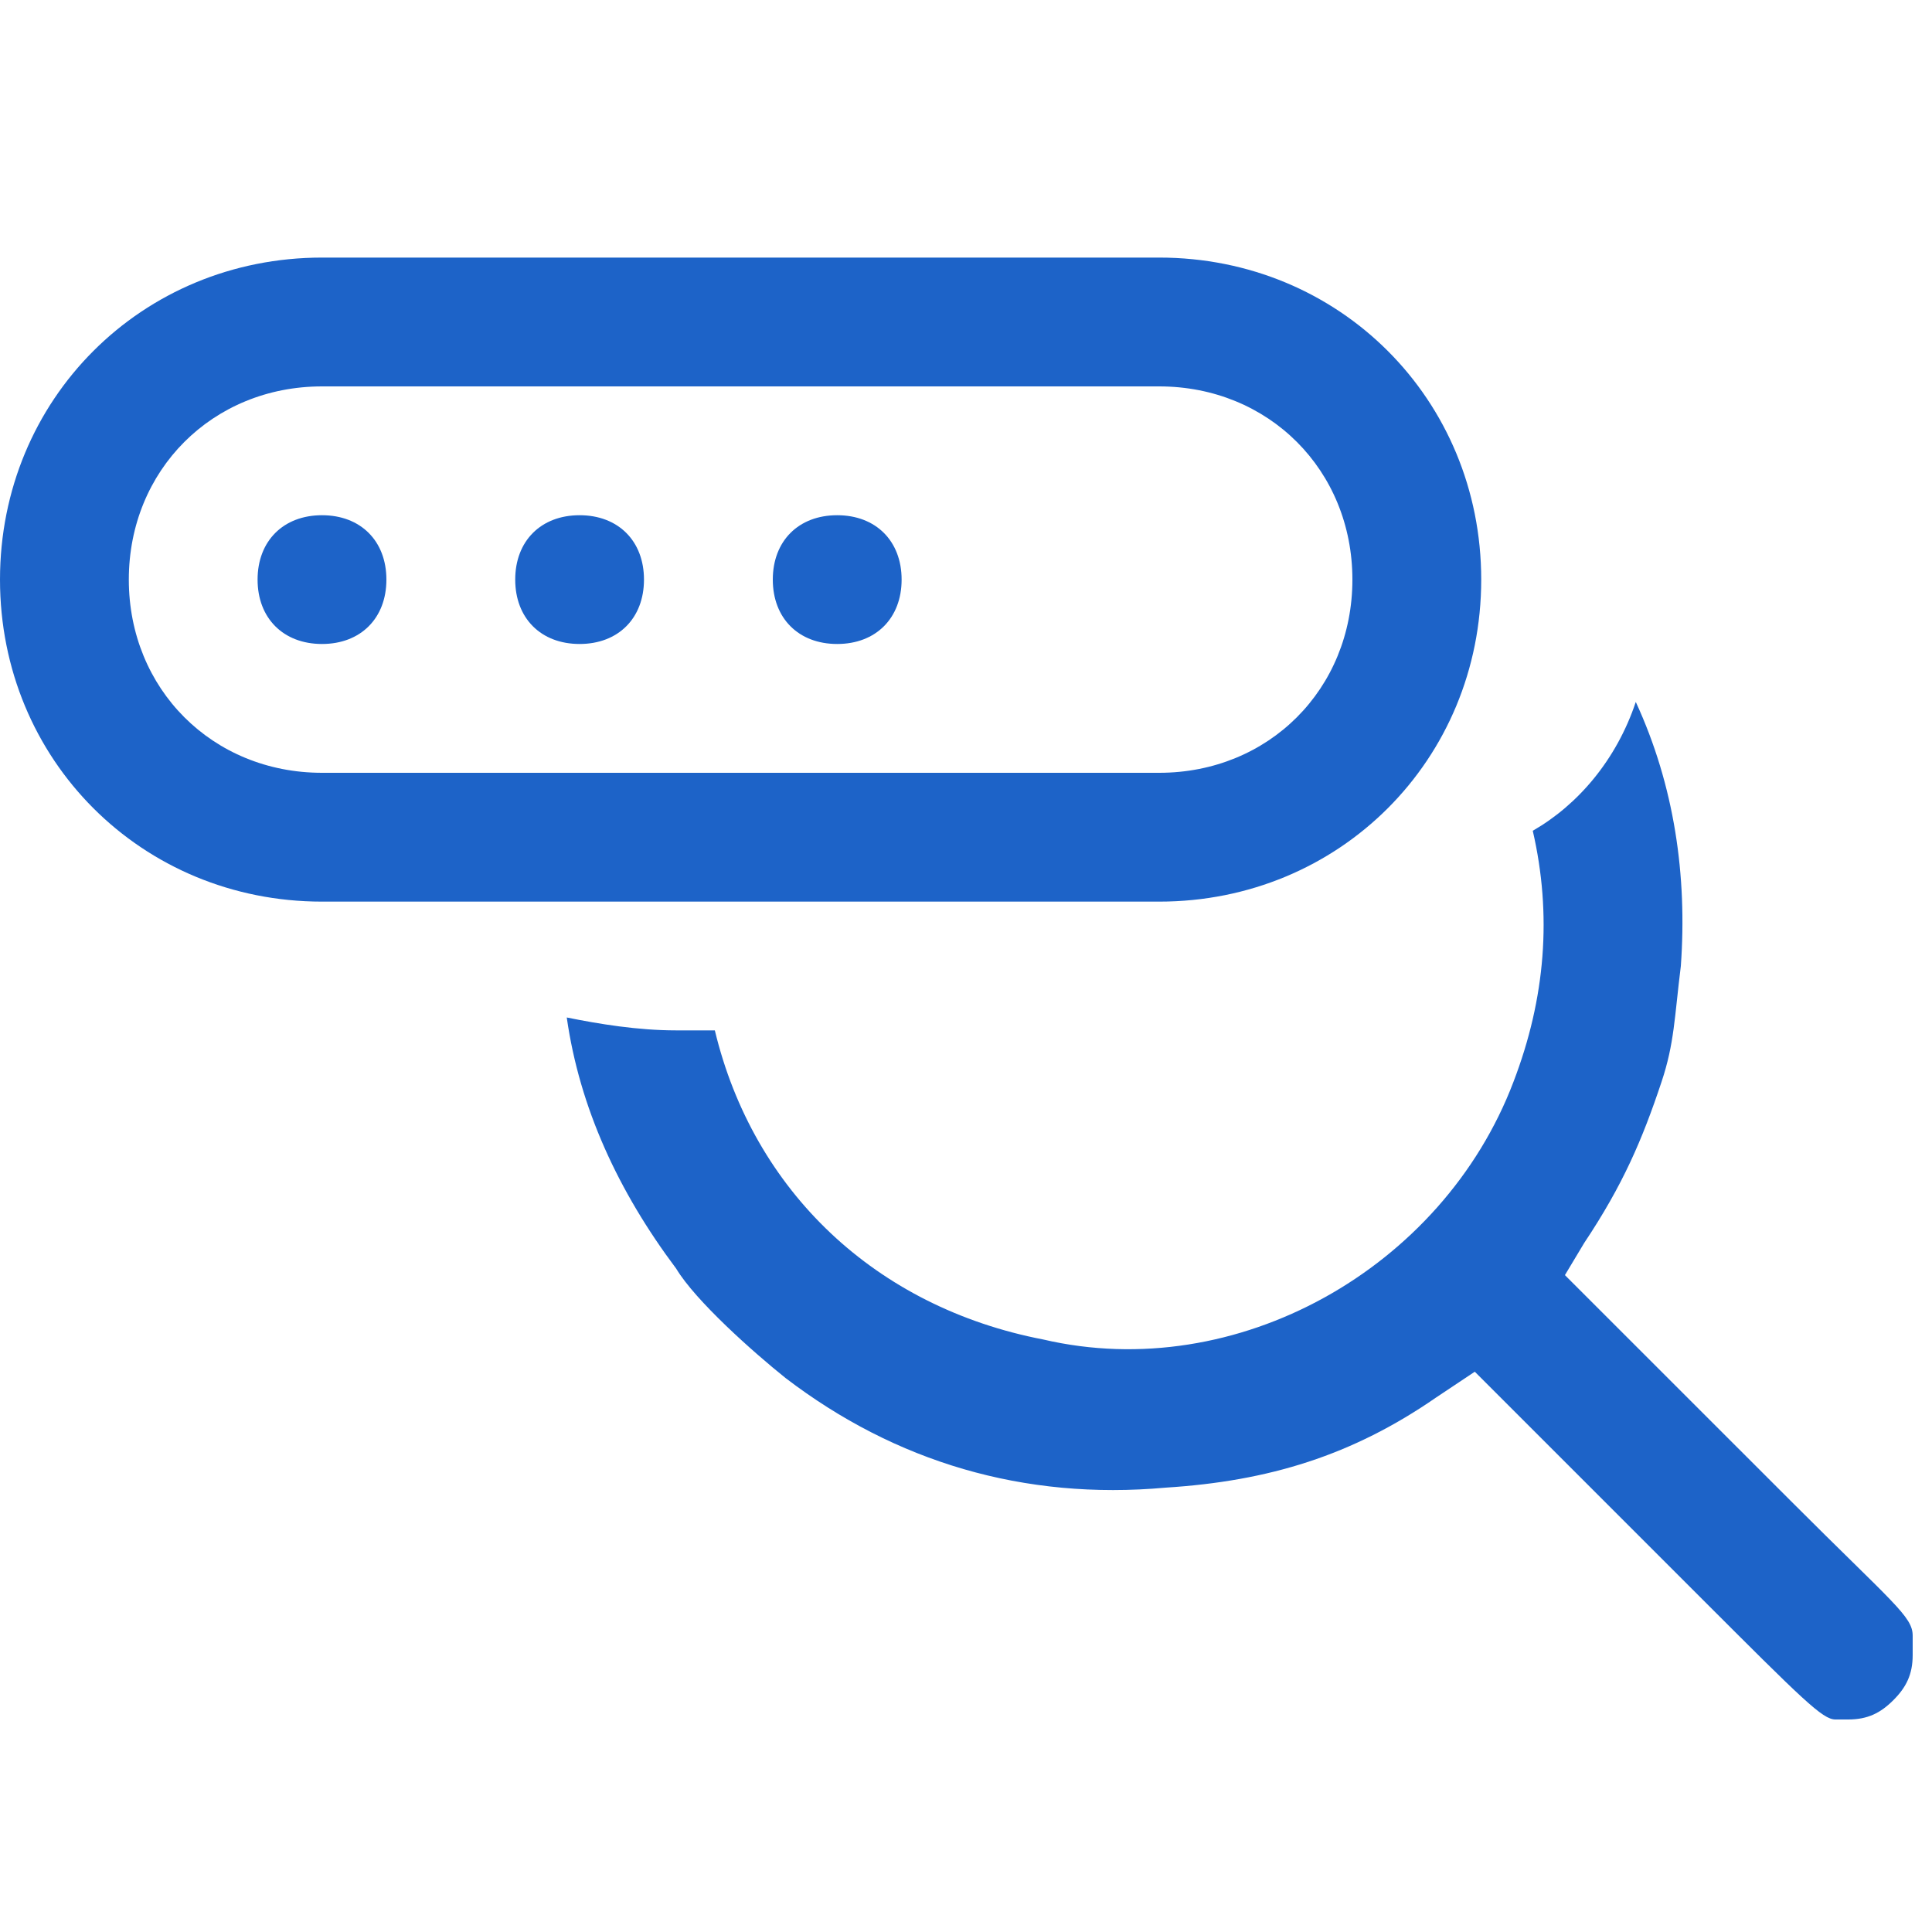
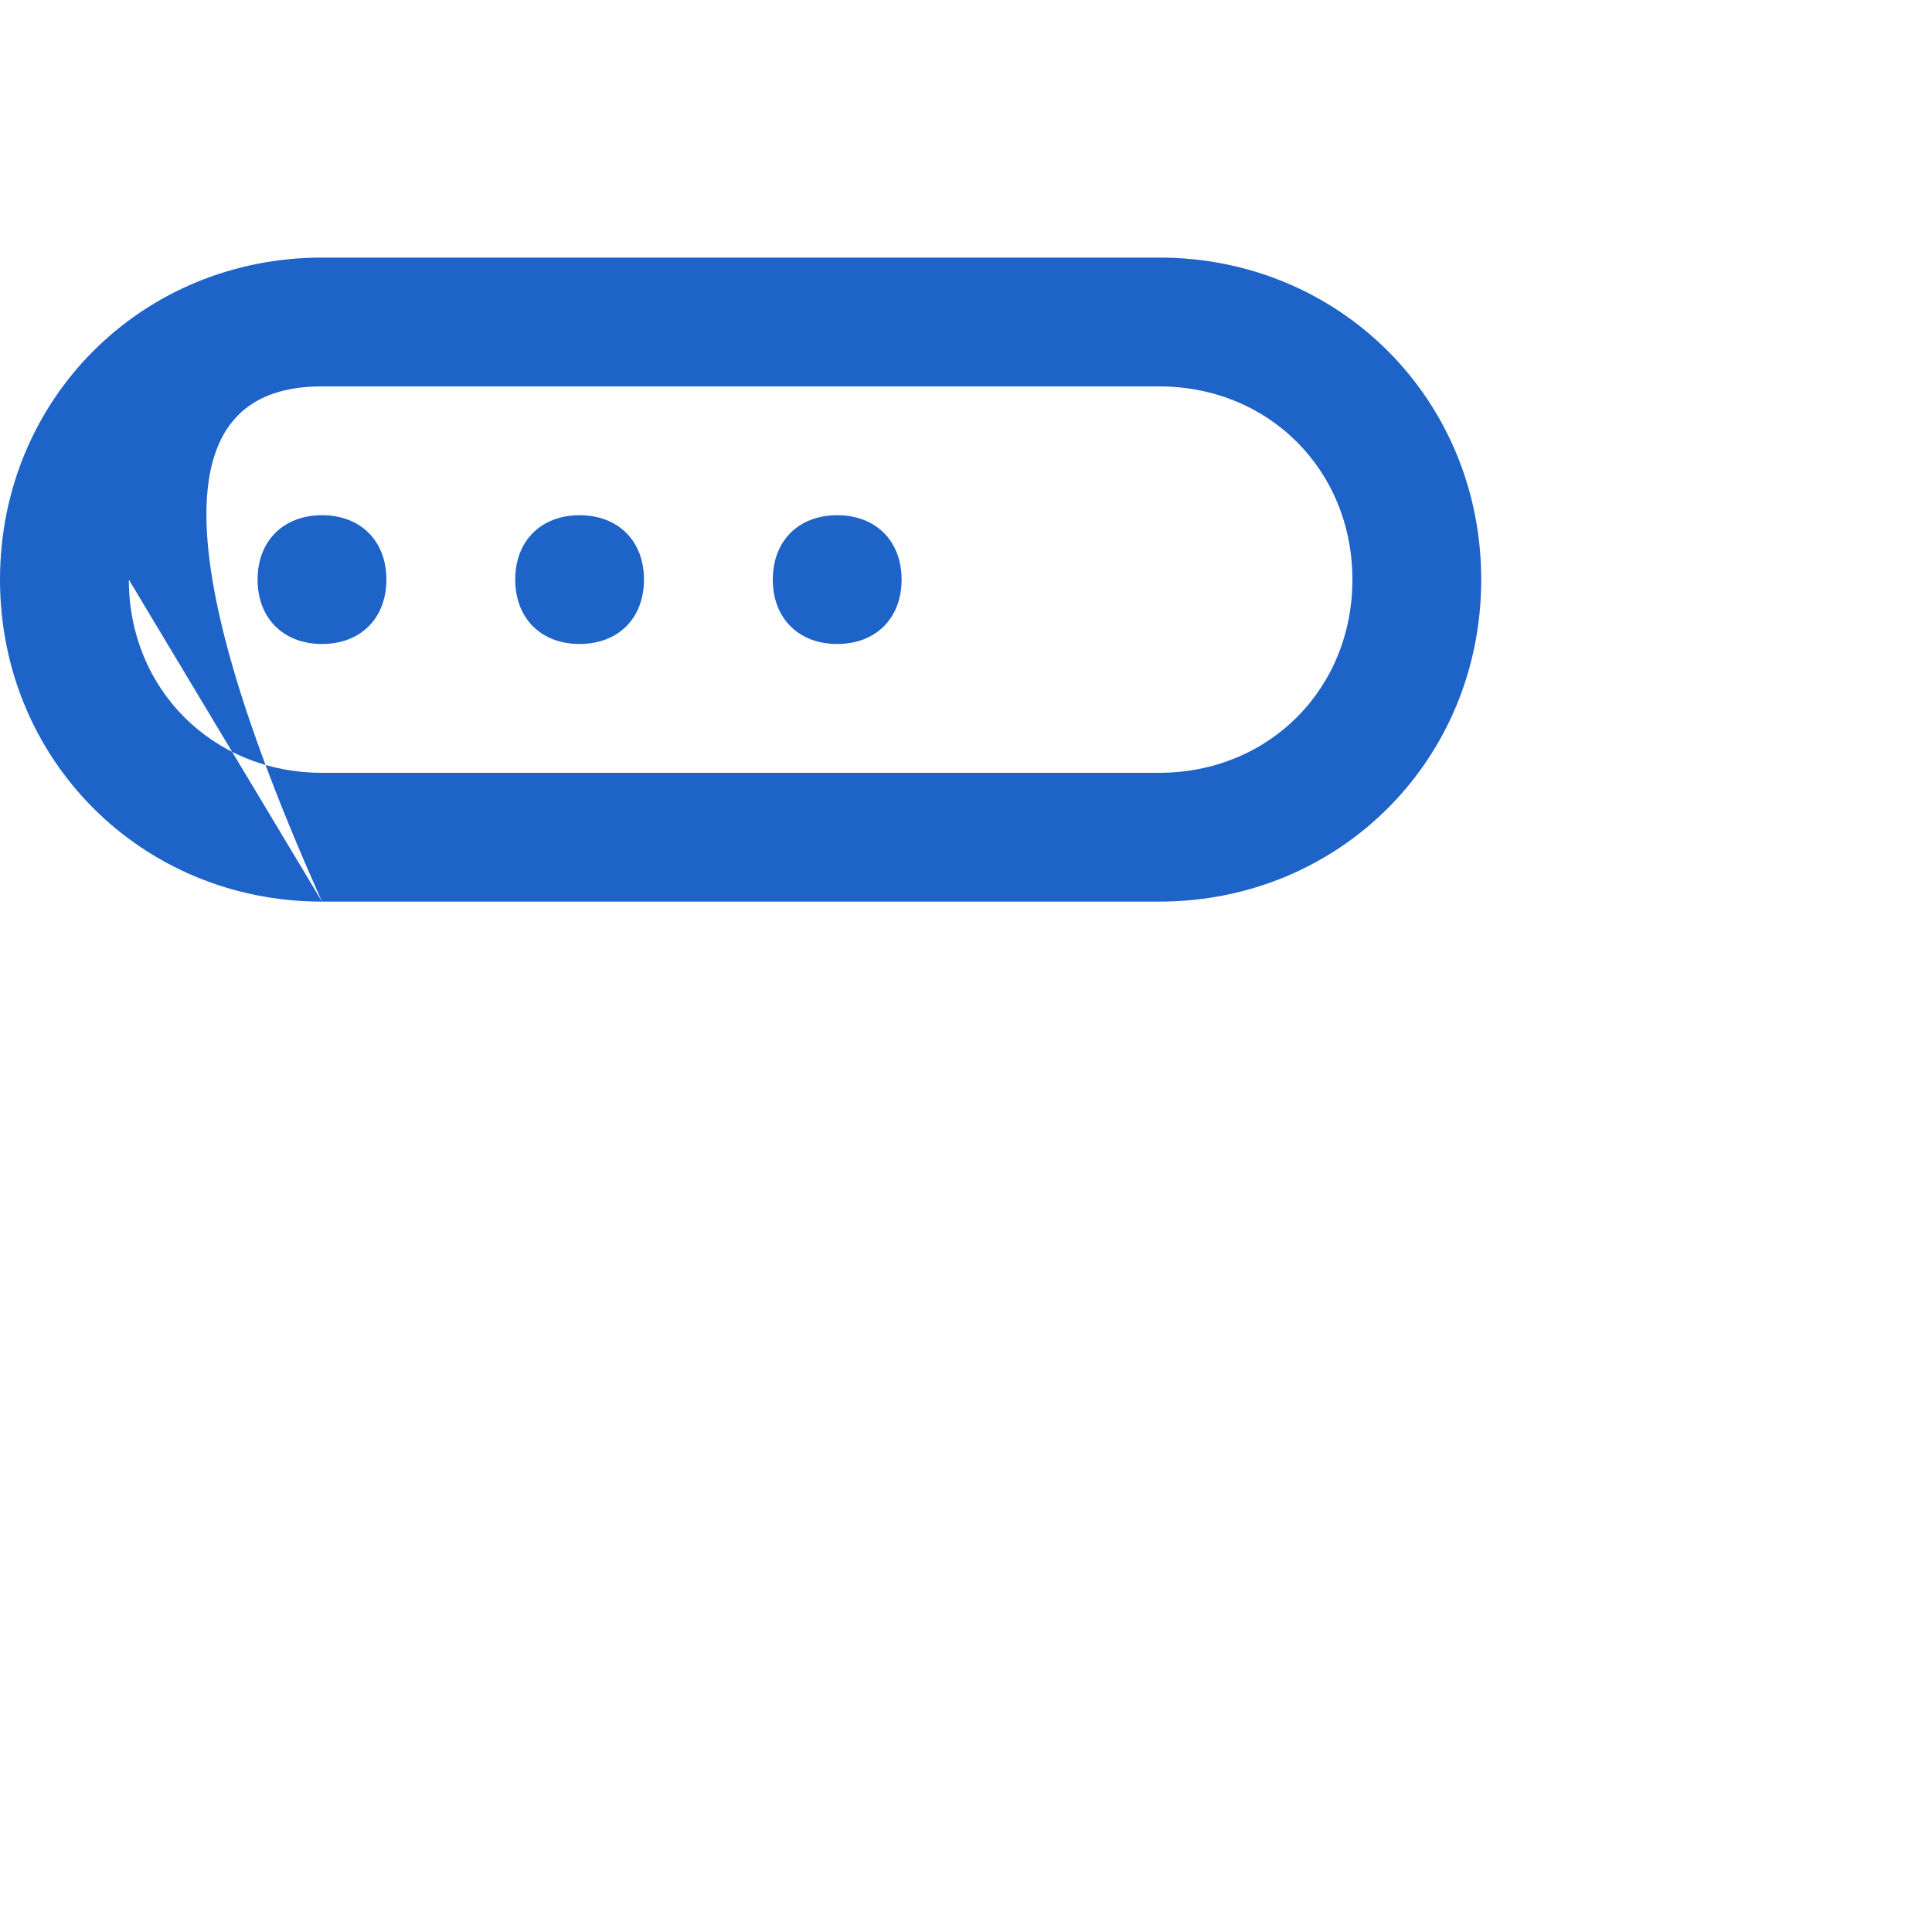
<svg xmlns="http://www.w3.org/2000/svg" width="34" height="34" viewBox="0 0 34 34" fill="none">
-   <path fill-rule="evenodd" clip-rule="evenodd" d="M26.974 14.62C27.314 16.093 27.2 17.566 26.634 19.04C25.387 22.326 21.76 24.366 18.36 23.573C15.414 23.006 13.26 20.966 12.58 18.133H11.9C11.22 18.133 10.54 18.02 9.974 17.906C10.2 19.493 10.88 20.966 11.9 22.326C12.24 22.893 13.26 23.8 13.827 24.253C15.754 25.726 18.02 26.406 20.514 26.18C22.327 26.066 23.8 25.613 25.274 24.593L25.954 24.14L29.467 27.653C29.58 27.766 29.807 27.993 29.92 28.106C31.734 29.92 32.074 30.26 32.3 30.26H32.414H32.527C32.867 30.26 33.094 30.146 33.32 29.92C33.547 29.693 33.66 29.466 33.66 29.126V29.013C33.66 28.9 33.66 28.9 33.66 28.786C33.66 28.446 33.32 28.22 31.507 26.406C31.394 26.293 31.28 26.18 31.054 25.953L27.54 22.44L27.88 21.873C28.56 20.853 28.9 20.06 29.24 19.04C29.467 18.36 29.467 17.906 29.58 17C29.694 15.413 29.467 13.826 28.787 12.353C28.447 13.373 27.767 14.166 26.974 14.62Z" fill="#1D63C8" />
-   <path fill-rule="evenodd" clip-rule="evenodd" d="M5.667 15.867H20.4C23.573 15.867 26.067 13.373 26.067 10.2C26.067 7.027 23.573 4.533 20.4 4.533H5.667C2.493 4.533 0 7.027 0 10.2C0 13.373 2.493 15.867 5.667 15.867ZM2.267 10.2C2.267 8.273 3.74 6.8 5.667 6.8H20.4C22.327 6.8 23.8 8.273 23.8 10.2C23.8 12.127 22.327 13.6 20.4 13.6H5.667C3.74 13.6 2.267 12.127 2.267 10.2ZM6.8 10.2C6.8 9.52 6.347 9.067 5.667 9.067C4.987 9.067 4.533 9.52 4.533 10.2C4.533 10.88 4.987 11.333 5.667 11.333C6.347 11.333 6.8 10.88 6.8 10.2ZM10.2 9.067C10.88 9.067 11.333 9.52 11.333 10.2C11.333 10.88 10.88 11.333 10.2 11.333C9.52 11.333 9.067 10.88 9.067 10.2C9.067 9.52 9.52 9.067 10.2 9.067ZM15.867 10.2C15.867 9.52 15.413 9.067 14.733 9.067C14.053 9.067 13.6 9.52 13.6 10.2C13.6 10.88 14.053 11.333 14.733 11.333C15.413 11.333 15.867 10.88 15.867 10.2Z" fill="#1D63C8" />
+   <path fill-rule="evenodd" clip-rule="evenodd" d="M5.667 15.867H20.4C23.573 15.867 26.067 13.373 26.067 10.2C26.067 7.027 23.573 4.533 20.4 4.533H5.667C2.493 4.533 0 7.027 0 10.2C0 13.373 2.493 15.867 5.667 15.867ZC2.267 8.273 3.74 6.8 5.667 6.8H20.4C22.327 6.8 23.8 8.273 23.8 10.2C23.8 12.127 22.327 13.6 20.4 13.6H5.667C3.74 13.6 2.267 12.127 2.267 10.2ZM6.8 10.2C6.8 9.52 6.347 9.067 5.667 9.067C4.987 9.067 4.533 9.52 4.533 10.2C4.533 10.88 4.987 11.333 5.667 11.333C6.347 11.333 6.8 10.88 6.8 10.2ZM10.2 9.067C10.88 9.067 11.333 9.52 11.333 10.2C11.333 10.88 10.88 11.333 10.2 11.333C9.52 11.333 9.067 10.88 9.067 10.2C9.067 9.52 9.52 9.067 10.2 9.067ZM15.867 10.2C15.867 9.52 15.413 9.067 14.733 9.067C14.053 9.067 13.6 9.52 13.6 10.2C13.6 10.88 14.053 11.333 14.733 11.333C15.413 11.333 15.867 10.88 15.867 10.2Z" fill="#1D63C8" />
</svg>